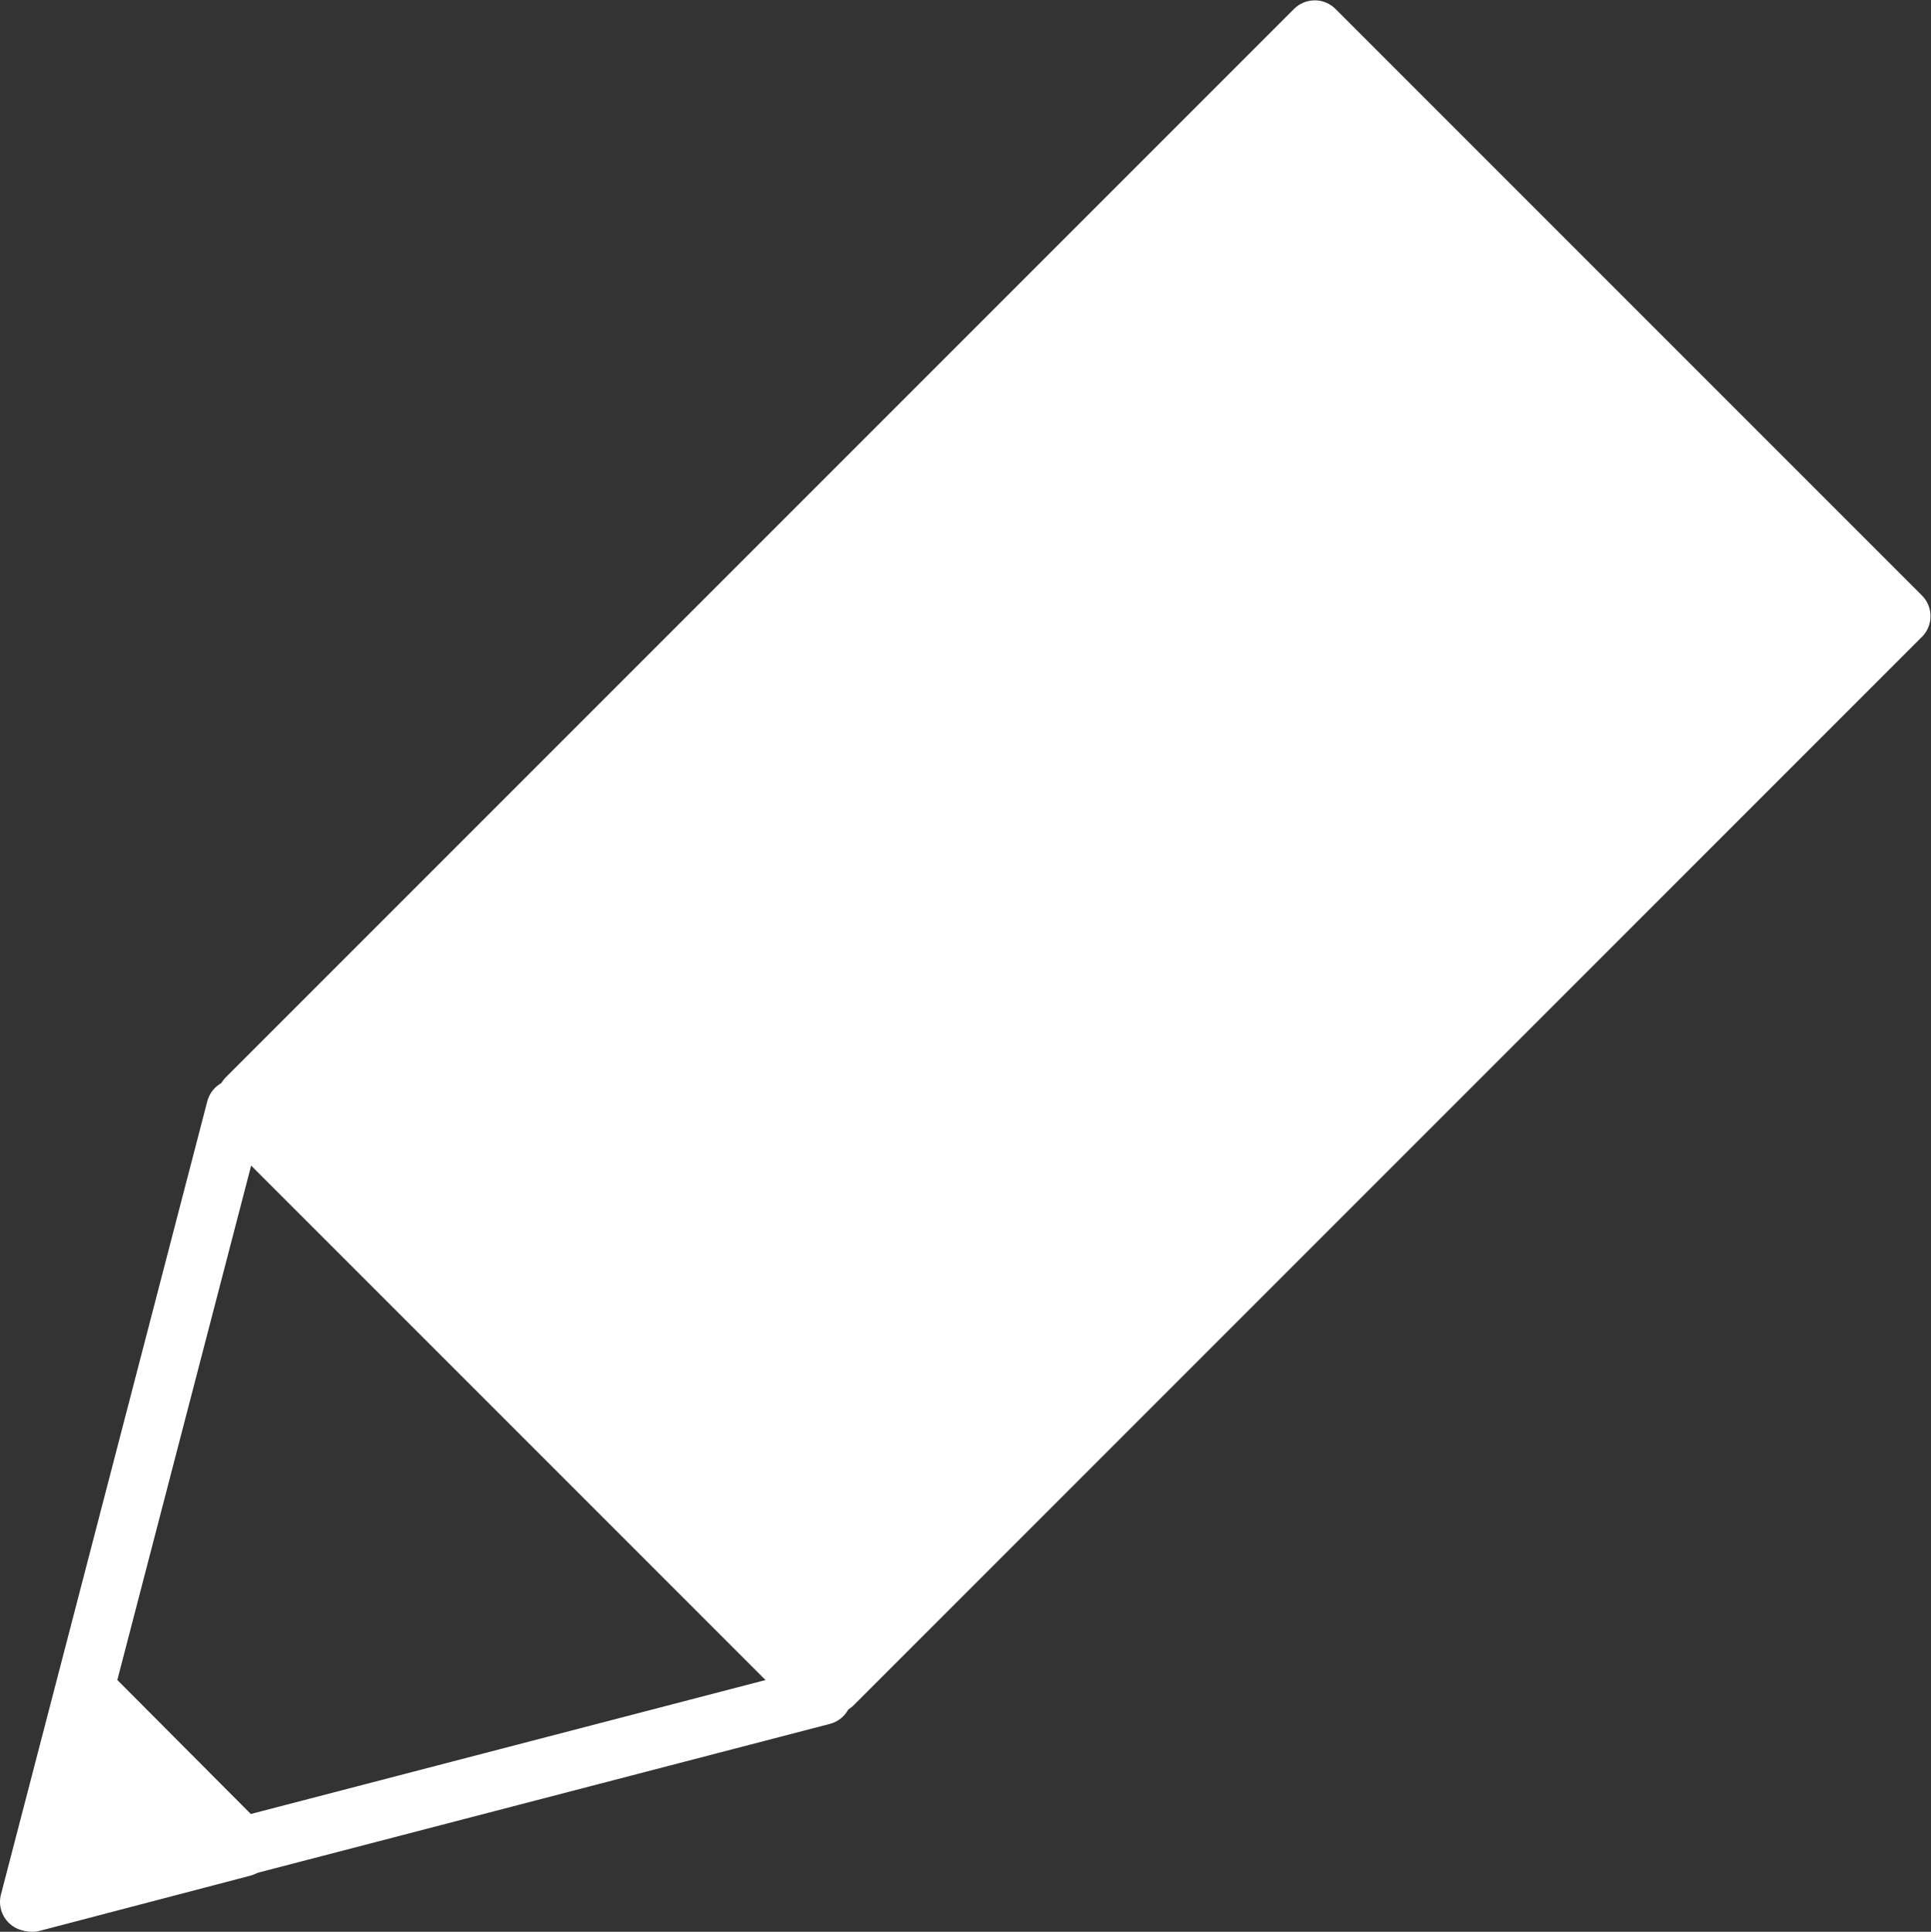
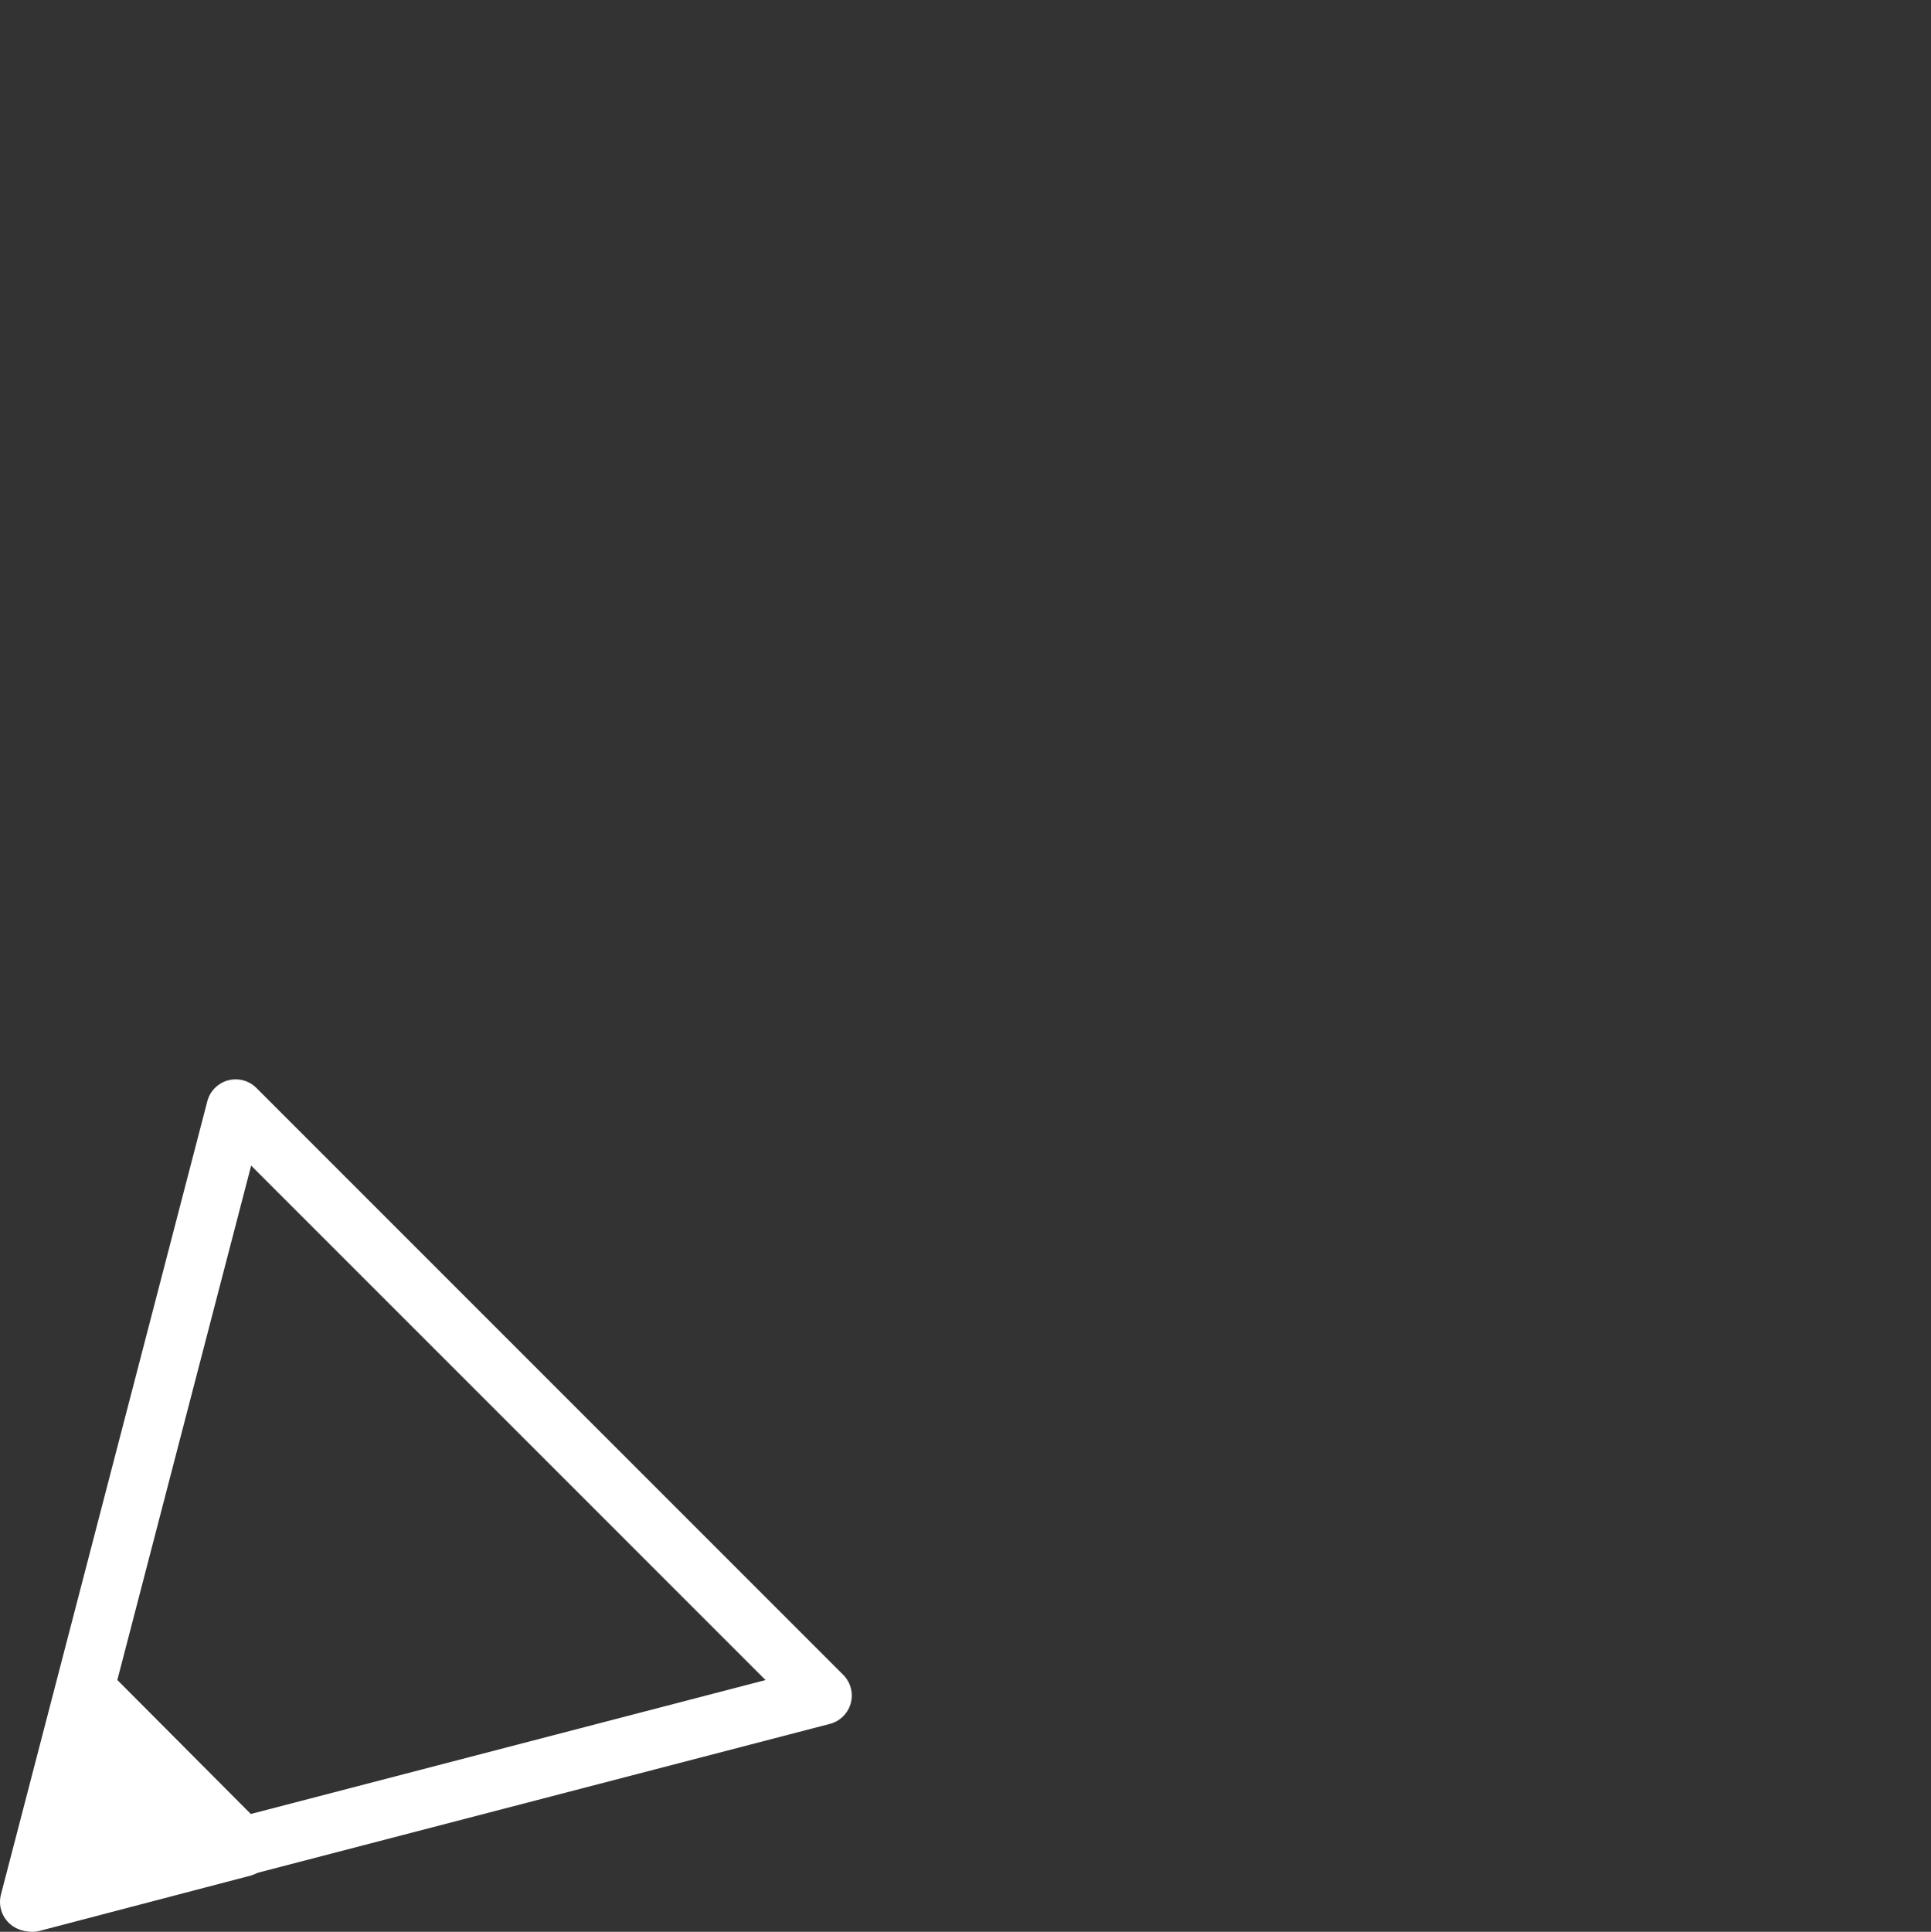
<svg xmlns="http://www.w3.org/2000/svg" version="1.1" x="0px" y="0px" width="329.4px" height="329.5px" viewBox="0 0 329.4 329.5" style="enable-background:new 0 0 329.4 329.5;" xml:space="preserve">
  <rect x="0" y="0" width="329.4" height="329.5" fill="#333333" stroke="none" />
  <style type="text/css">
	.st0{fill:#FFFFFF;stroke:#FFFFFF;stroke-width:10;stroke-linecap:round;stroke-linejoin:round;stroke-miterlimit:10;}
	.st1{fill:none;stroke:#FFFFFF;stroke-width:10;stroke-linecap:round;stroke-linejoin:round;stroke-miterlimit:10;}
</style>
  <defs>
</defs>
  <g>
-     <rect x="112.5" y="17.3" transform="matrix(-0.707 -0.707 0.707 -0.707 209.43 379.061)" class="st0" width="141.5" height="257.7" />
    <polygon class="st1" points="5,324.4 140.3,289.2 40.2,189.1  " />
    <polygon class="st0" points="5.5,324.5 41.4,315.1 14.9,288.5  " />
  </g>
</svg>